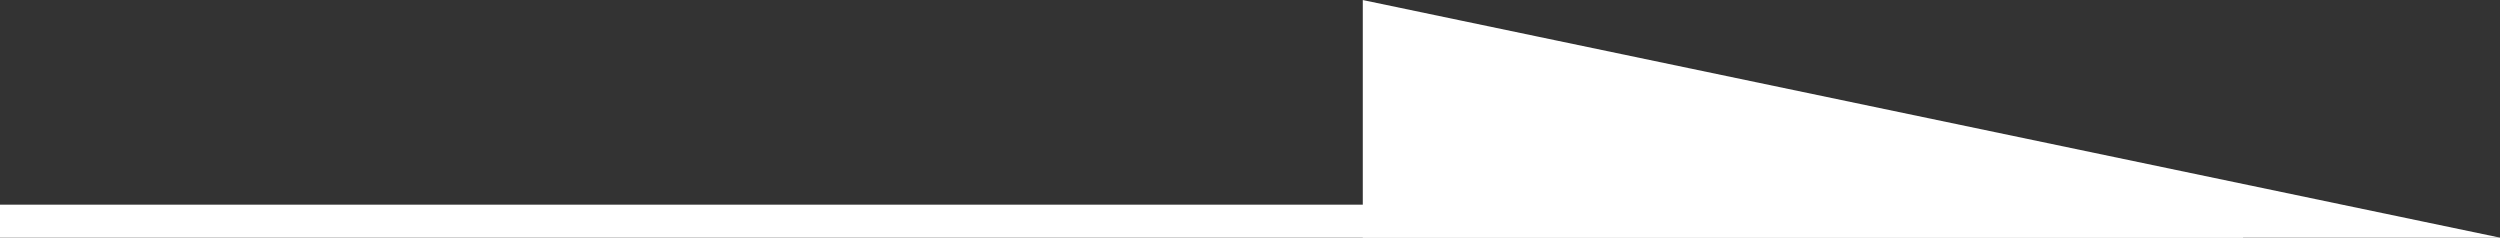
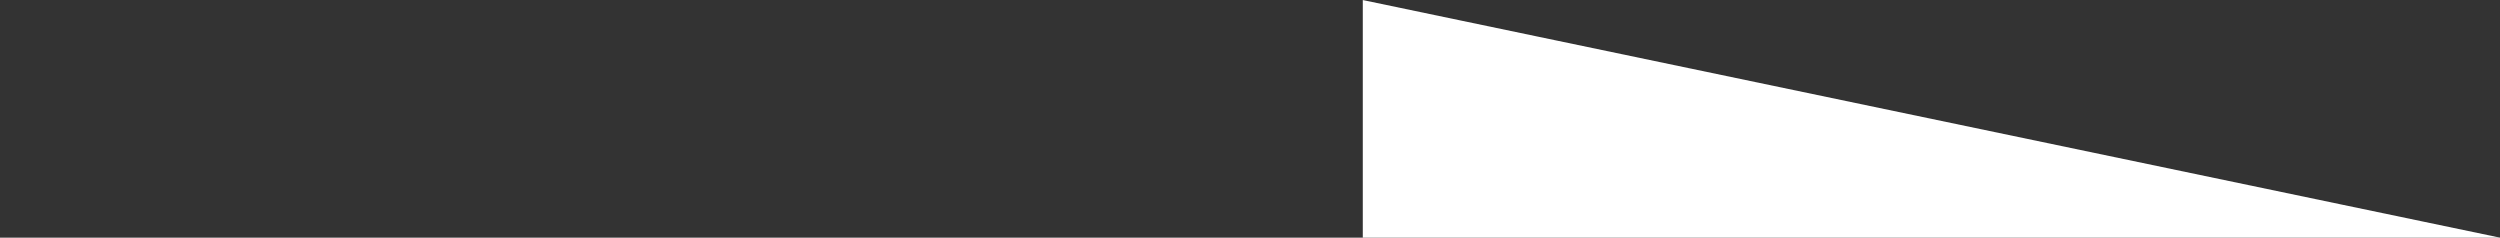
<svg xmlns="http://www.w3.org/2000/svg" id="_レイヤー_2" viewBox="0 0 45.44 4.32">
  <rect x="0" y="0" width="45.44" height="4.32" fill="#333333" stroke="none" />
  <defs>
    <style>.cls-1{fill:none;}.cls-1,.cls-2{stroke:#fff;stroke-miterlimit:10;stroke-width:.6px;}.cls-2{fill:#fff;}</style>
  </defs>
  <g id="design">
    <g>
-       <line class="cls-1" y1="4.02" x2="40.77" y2="4.02" />
      <polygon class="cls-2" points="42.54 4.02 25.07 4.02 25.07 .37 42.54 4.02" />
    </g>
  </g>
</svg>